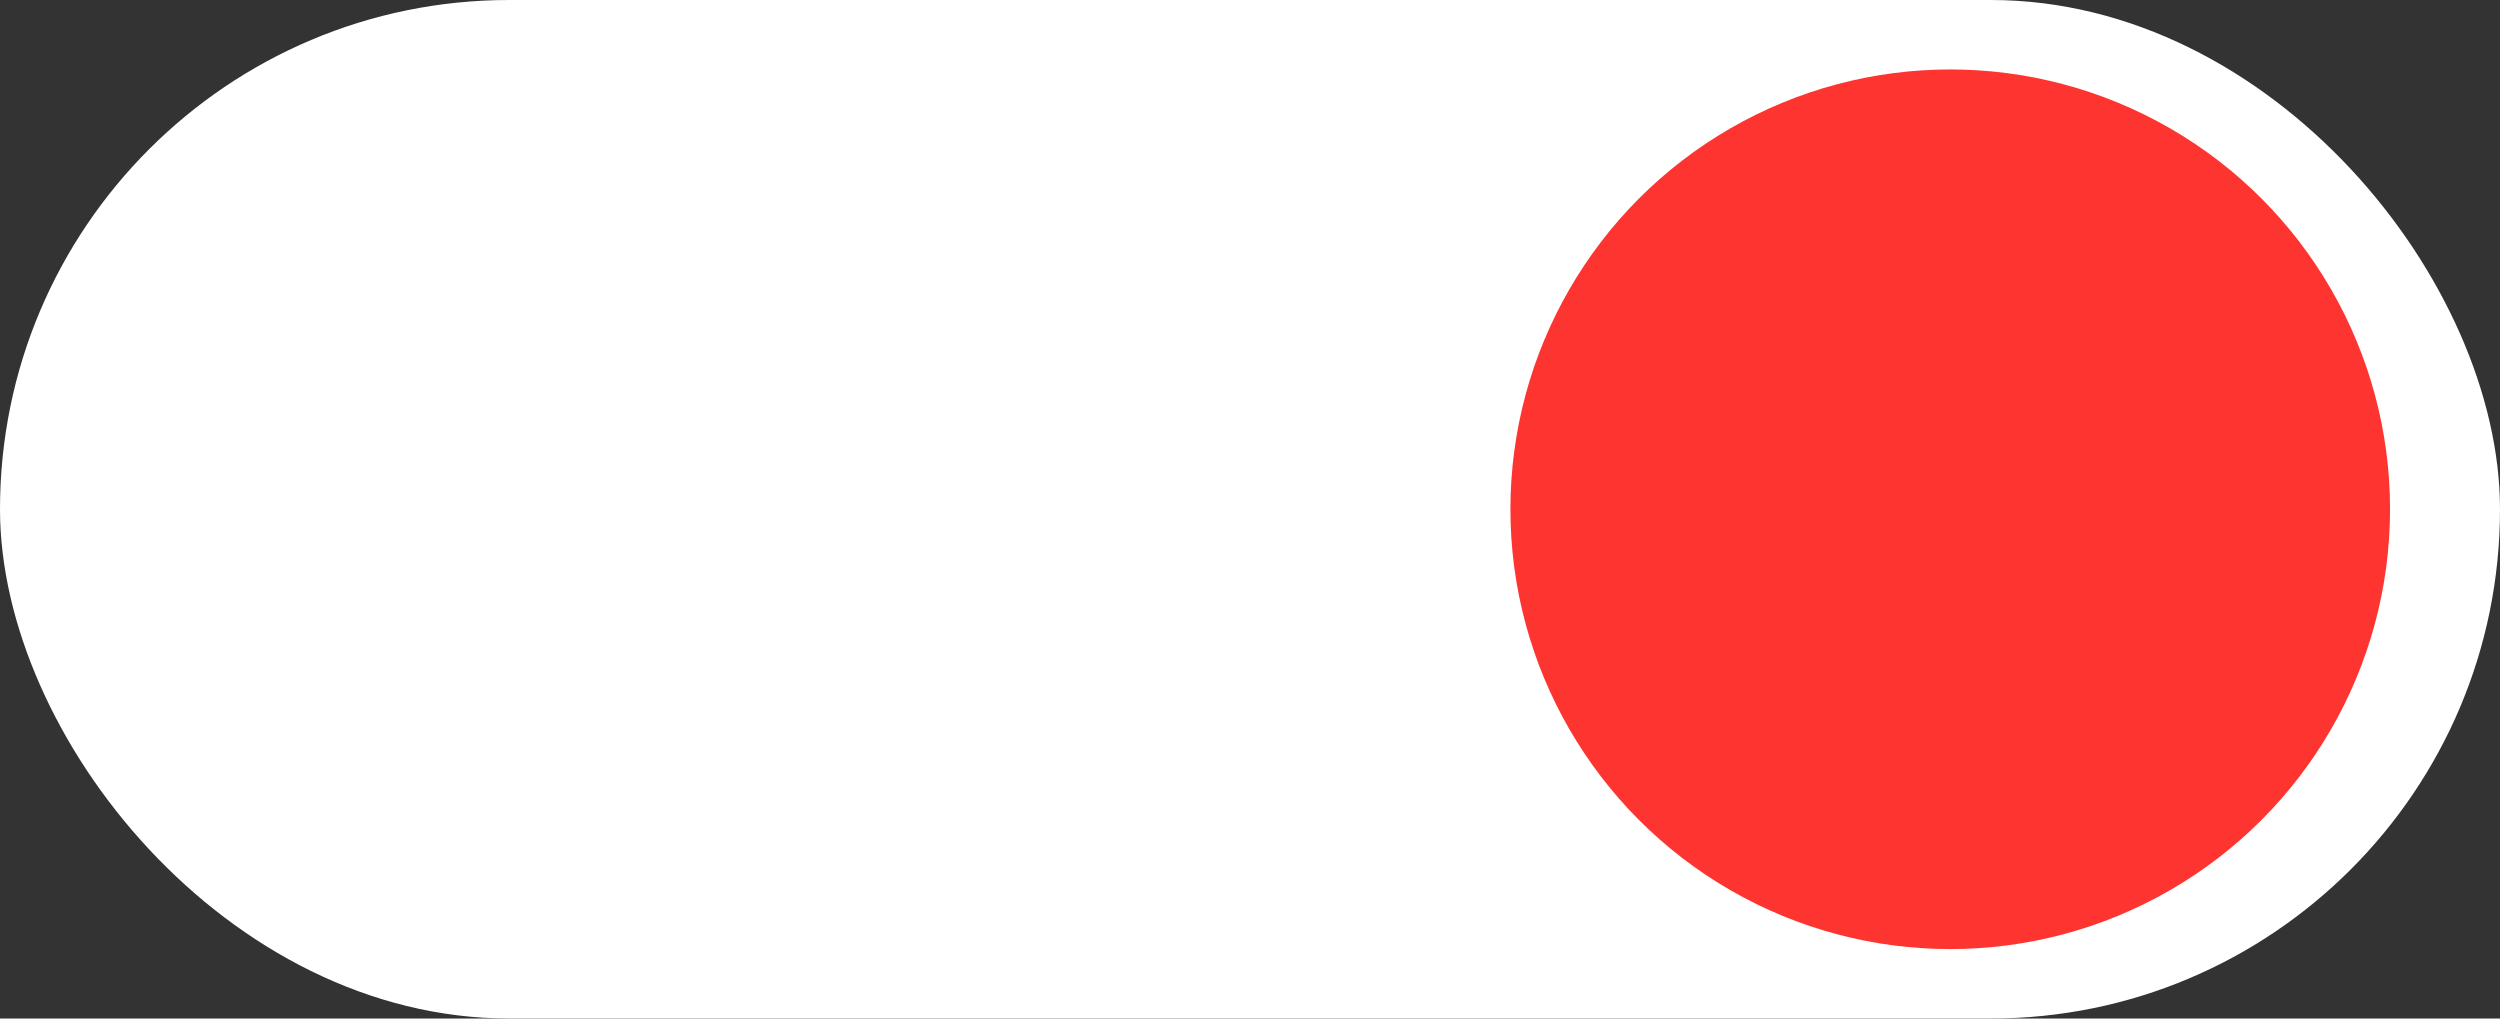
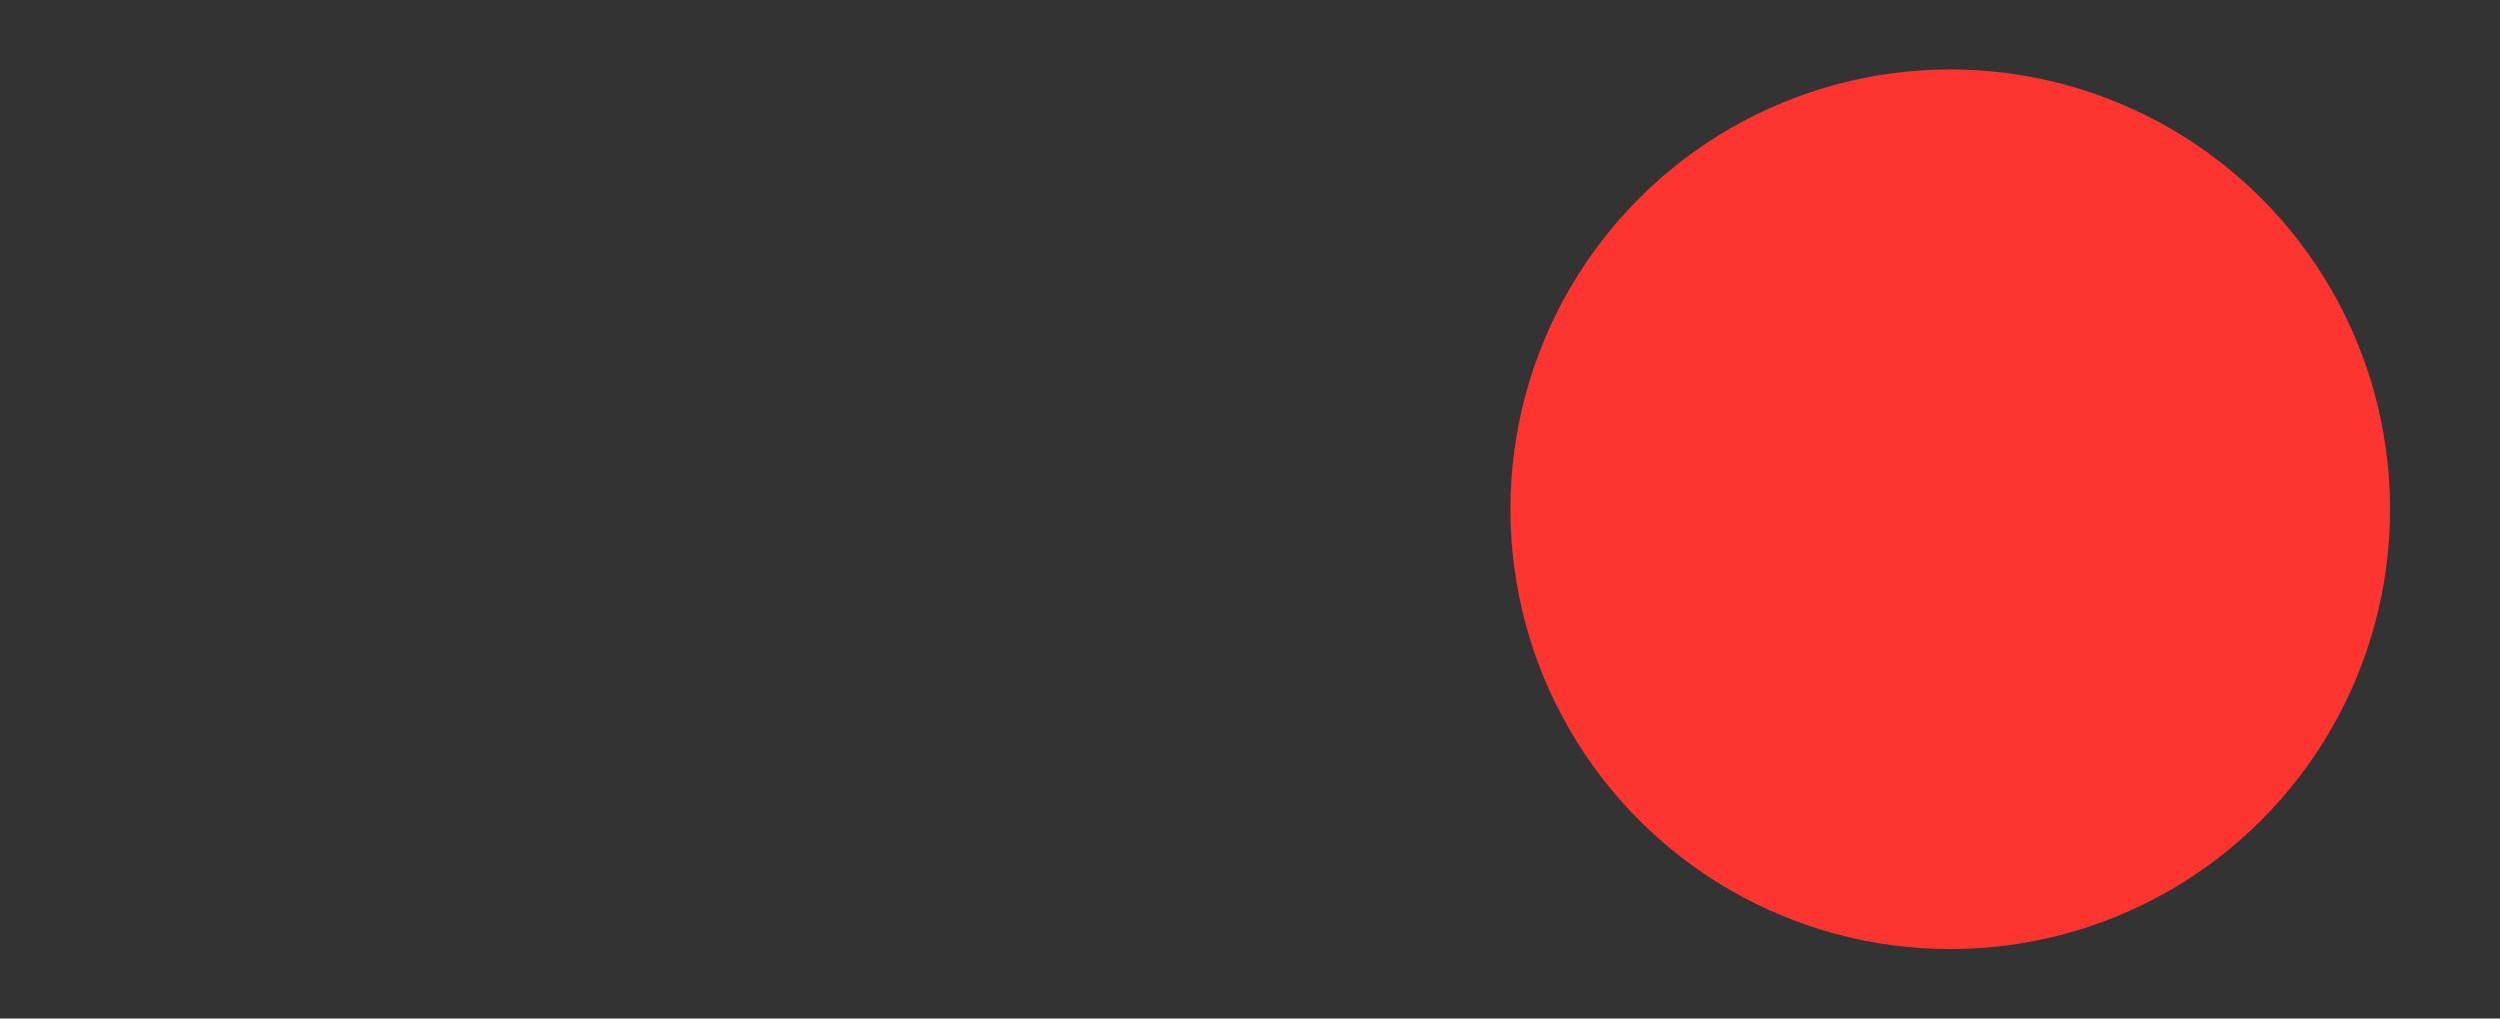
<svg xmlns="http://www.w3.org/2000/svg" fill="none" height="176" preserveAspectRatio="xMidYMid meet" style="fill: none" version="1" viewBox="0.0 0.0 432.0 176.0" width="432" zoomAndPan="magnify">
  <rect x="0.0" y="0.0" width="432.0" height="176.0" fill="#333333" stroke="none" />
  <g id="change1_1">
-     <rect fill="#ffffff" height="176" rx="88" width="432" />
-   </g>
+     </g>
  <g id="change2_1">
    <circle cx="337" cy="88" fill="#fe3430" r="76" />
  </g>
</svg>